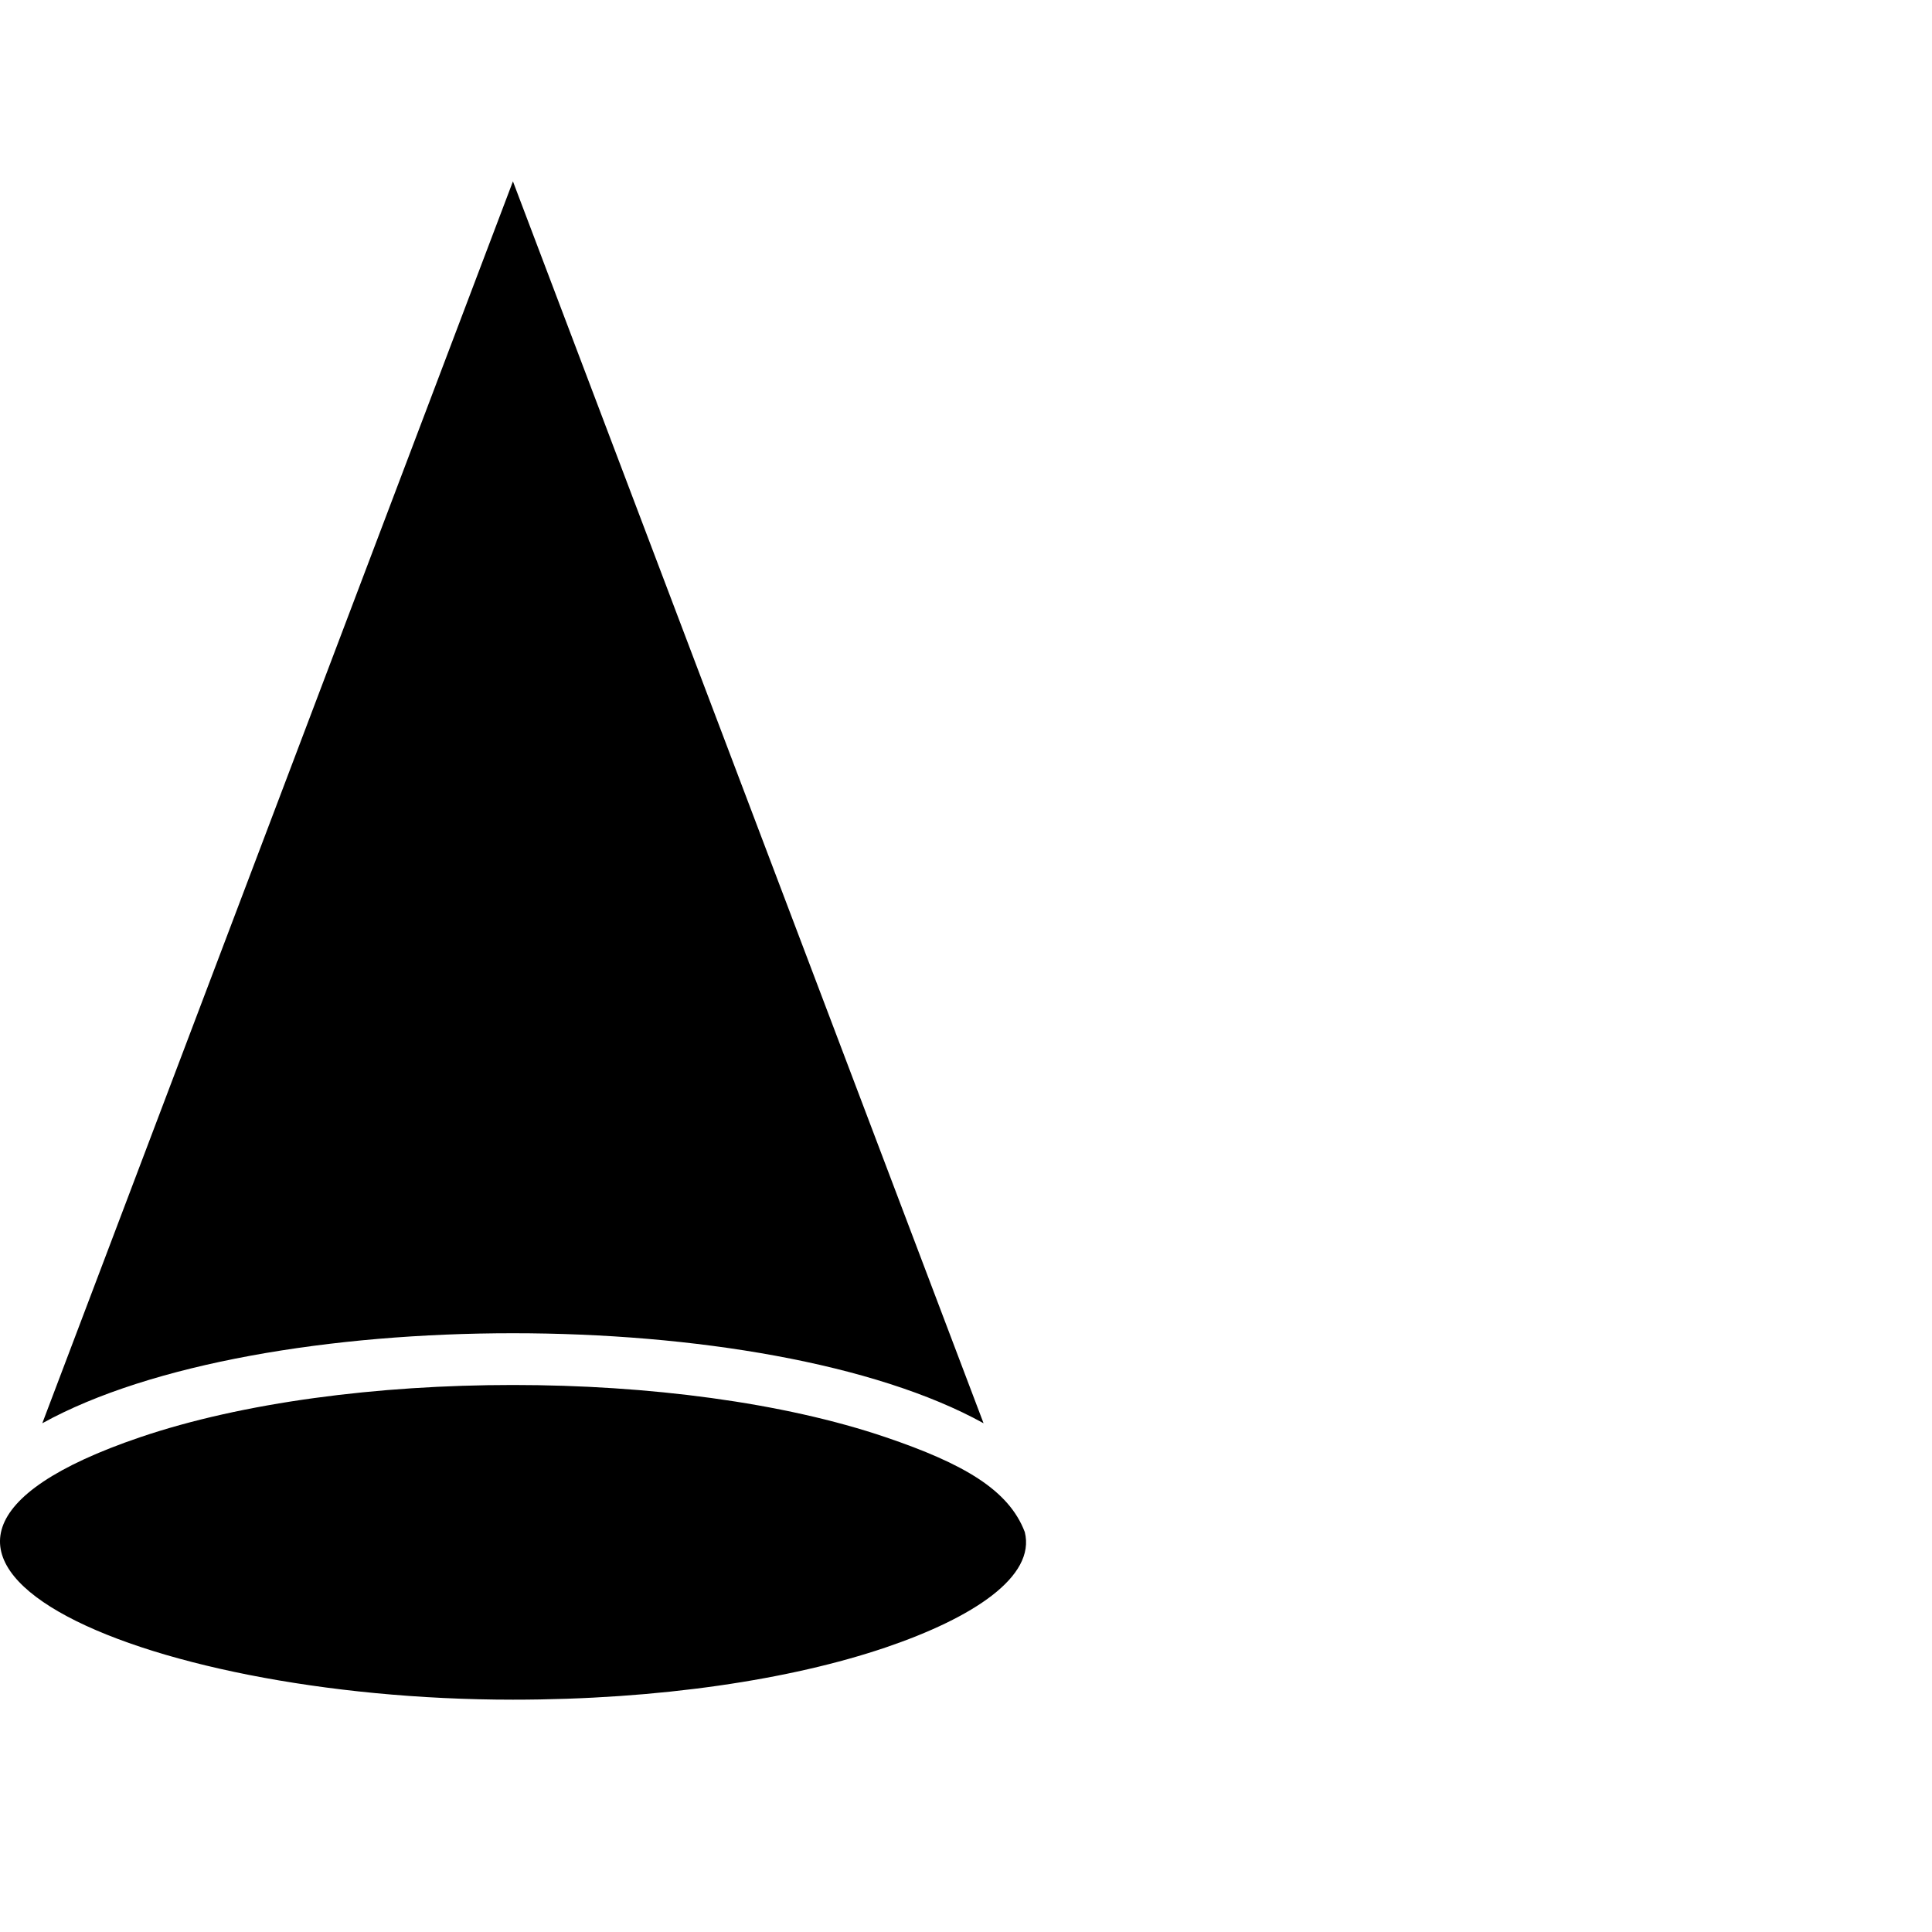
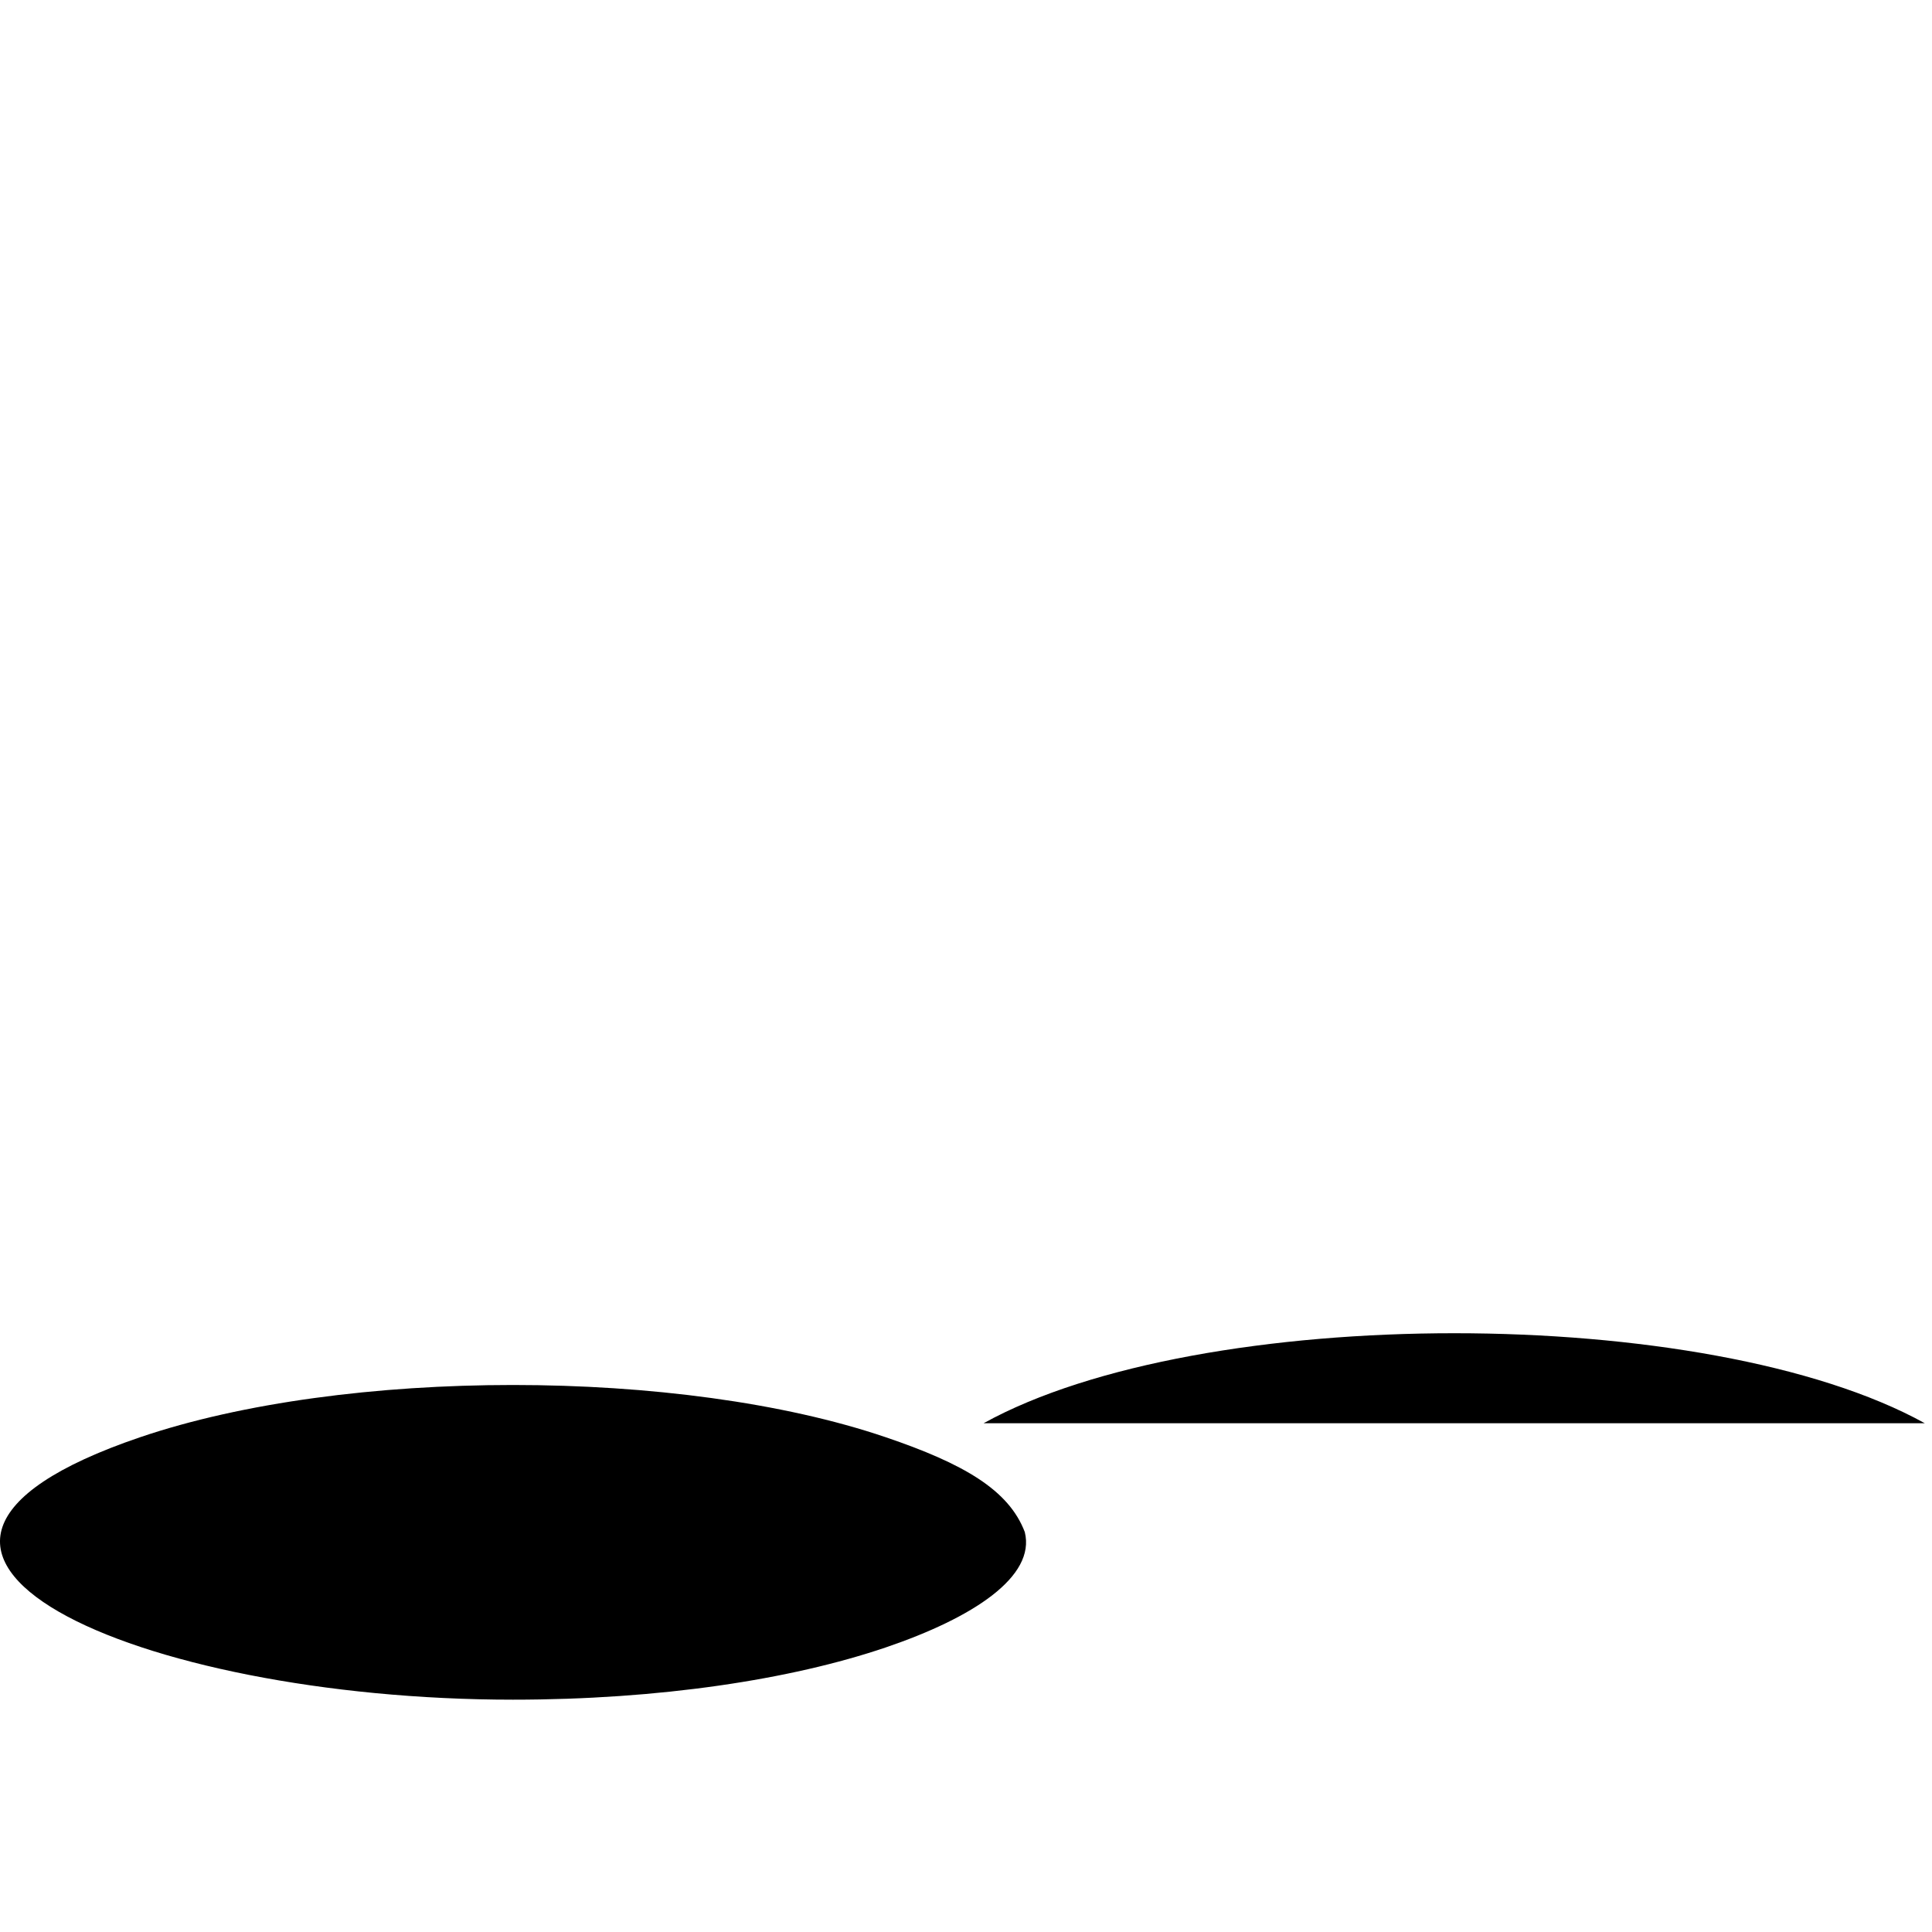
<svg xmlns="http://www.w3.org/2000/svg" data-id="Layer_2" viewBox="0 0 200 200">
  <defs>
    <style>.cls-1{fill:#000;fill-rule:evenodd;stroke-width:0px;}</style>
  </defs>
-   <path class="cls-1" d="M101.818,147.335L53.099,18.775,4.379,147.335c22.476-12.426,74.972-12.426,97.439,0h0ZM106.087,158.602c1.14,4.601-5.314,8.852-14.388,11.937-9.832,3.342-23.476,5.411-38.601,5.411-38.789,0-73.726-15.226-38.602-27.165,21.226-7.215,55.977-7.215,77.203,0,8.045,2.733,12.734,5.446,14.388,9.817Z" />
+   <path class="cls-1" d="M101.818,147.335c22.476-12.426,74.972-12.426,97.439,0h0ZM106.087,158.602c1.14,4.601-5.314,8.852-14.388,11.937-9.832,3.342-23.476,5.411-38.601,5.411-38.789,0-73.726-15.226-38.602-27.165,21.226-7.215,55.977-7.215,77.203,0,8.045,2.733,12.734,5.446,14.388,9.817Z" />
</svg>